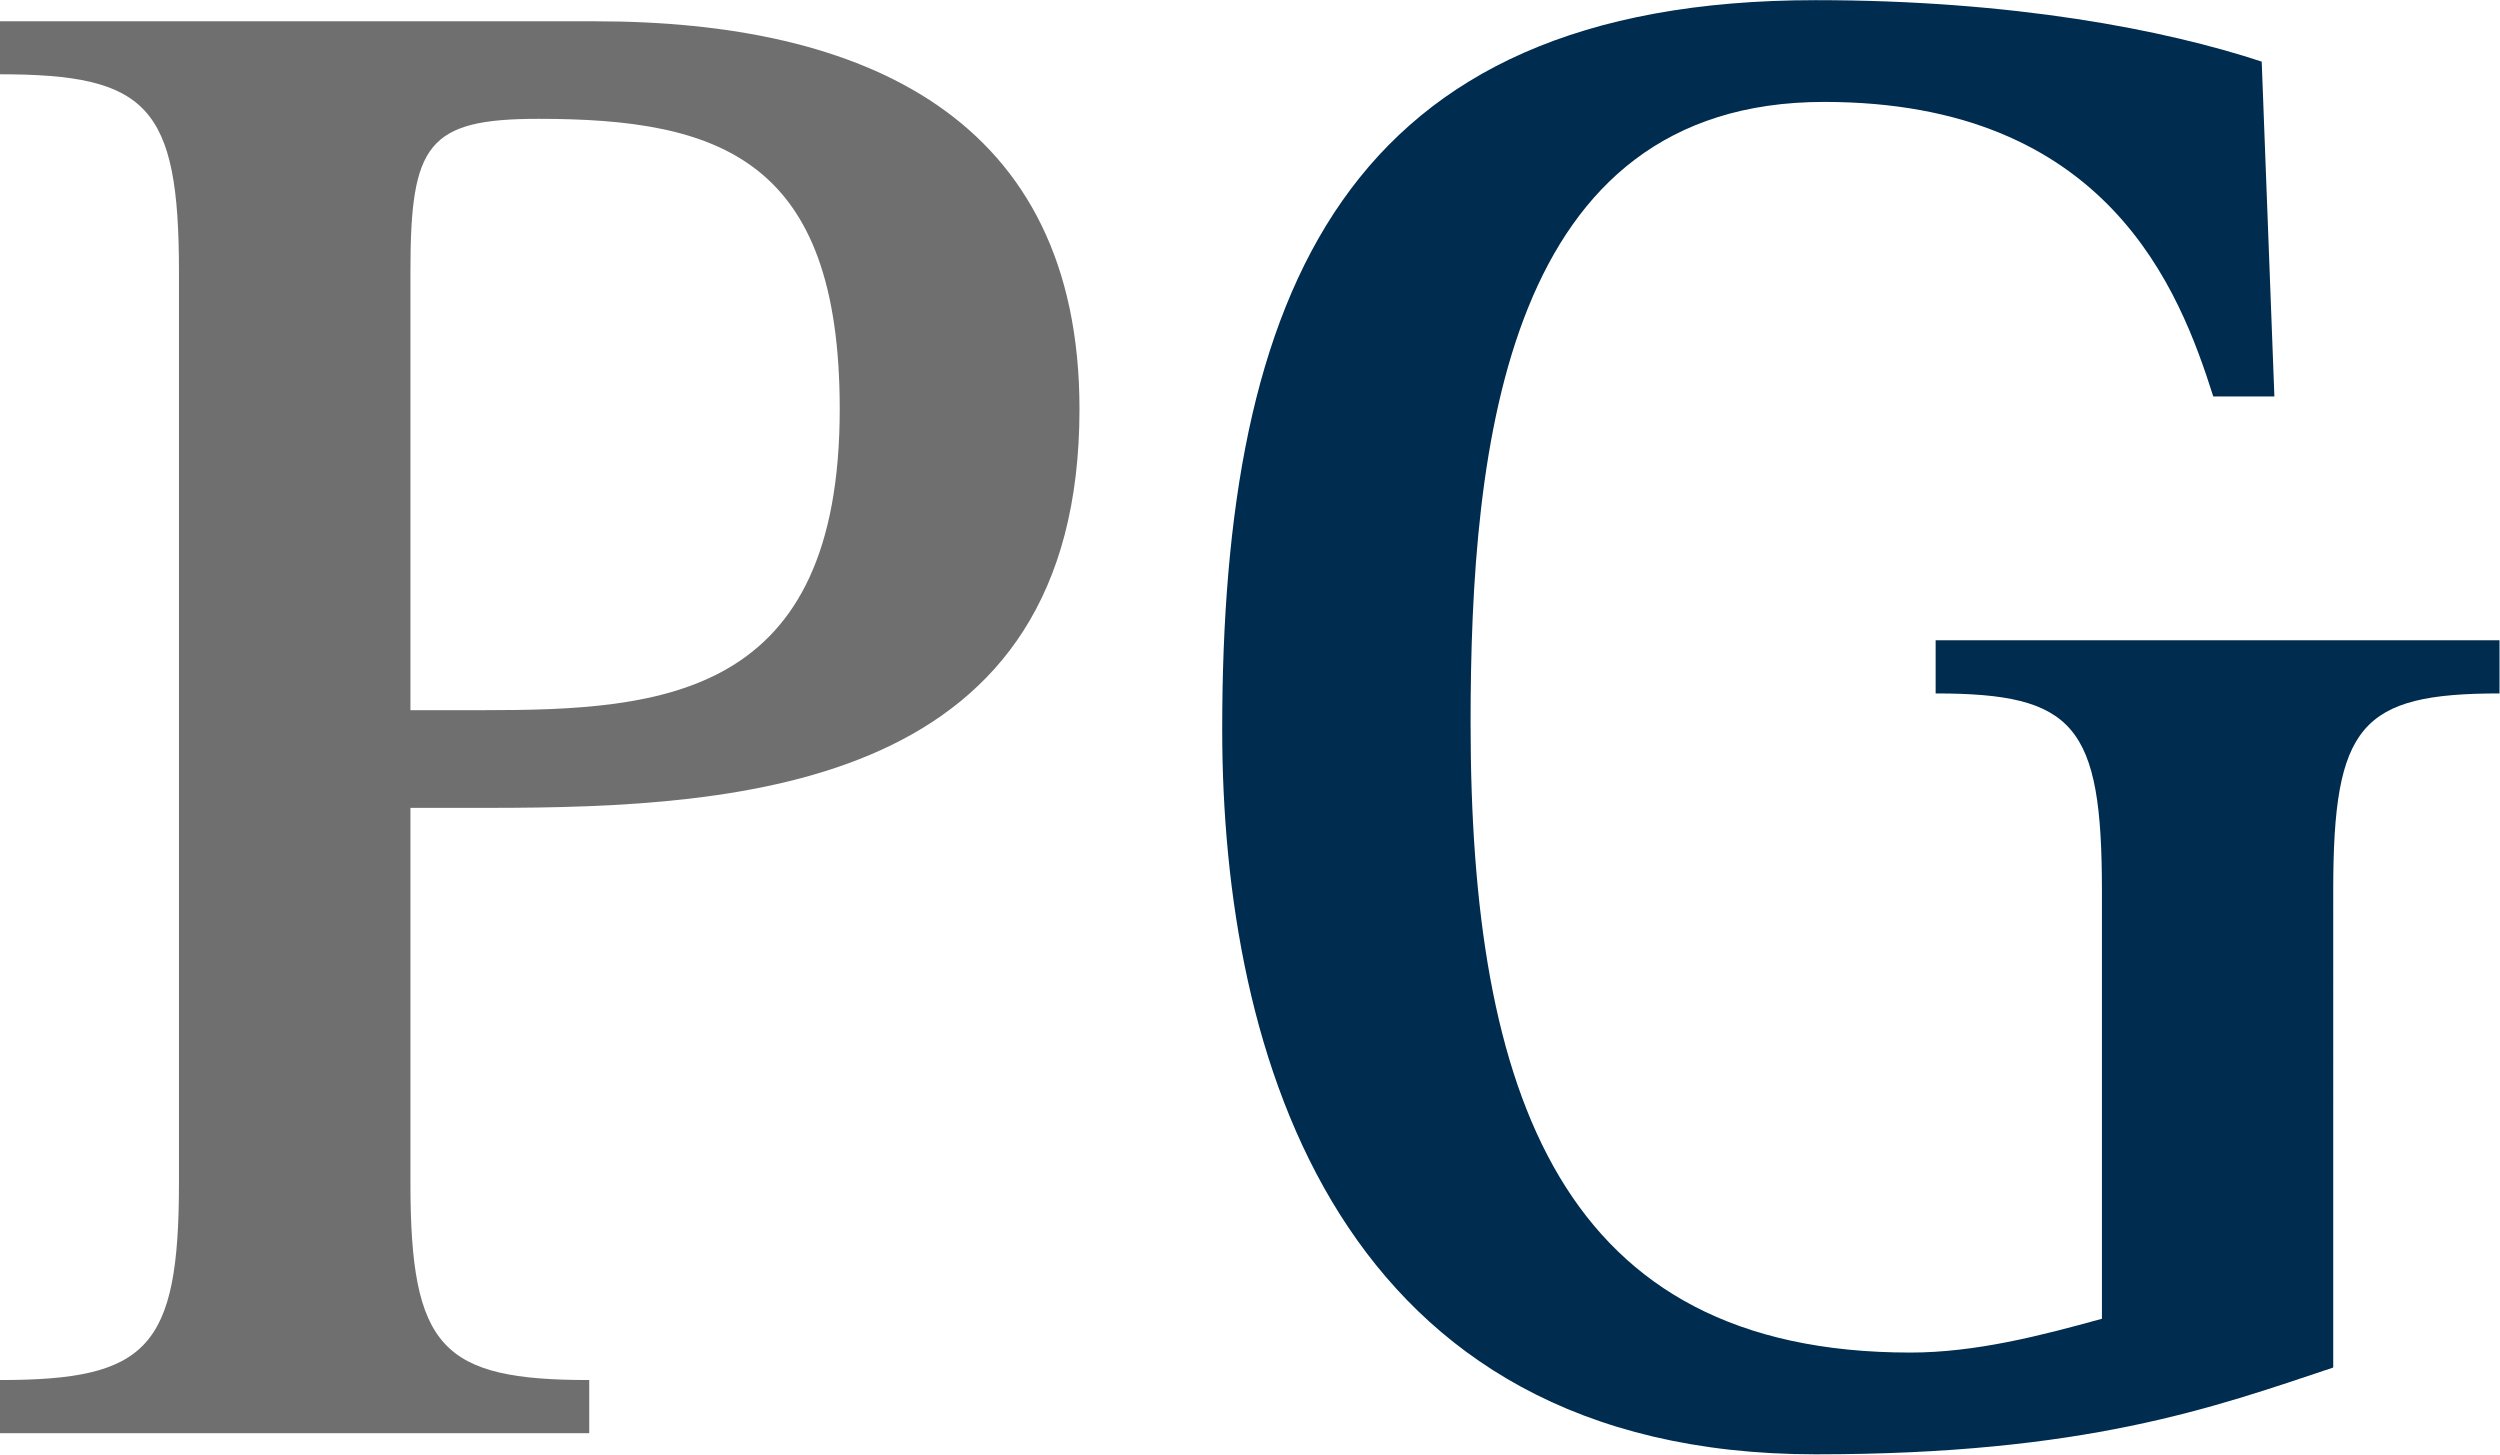
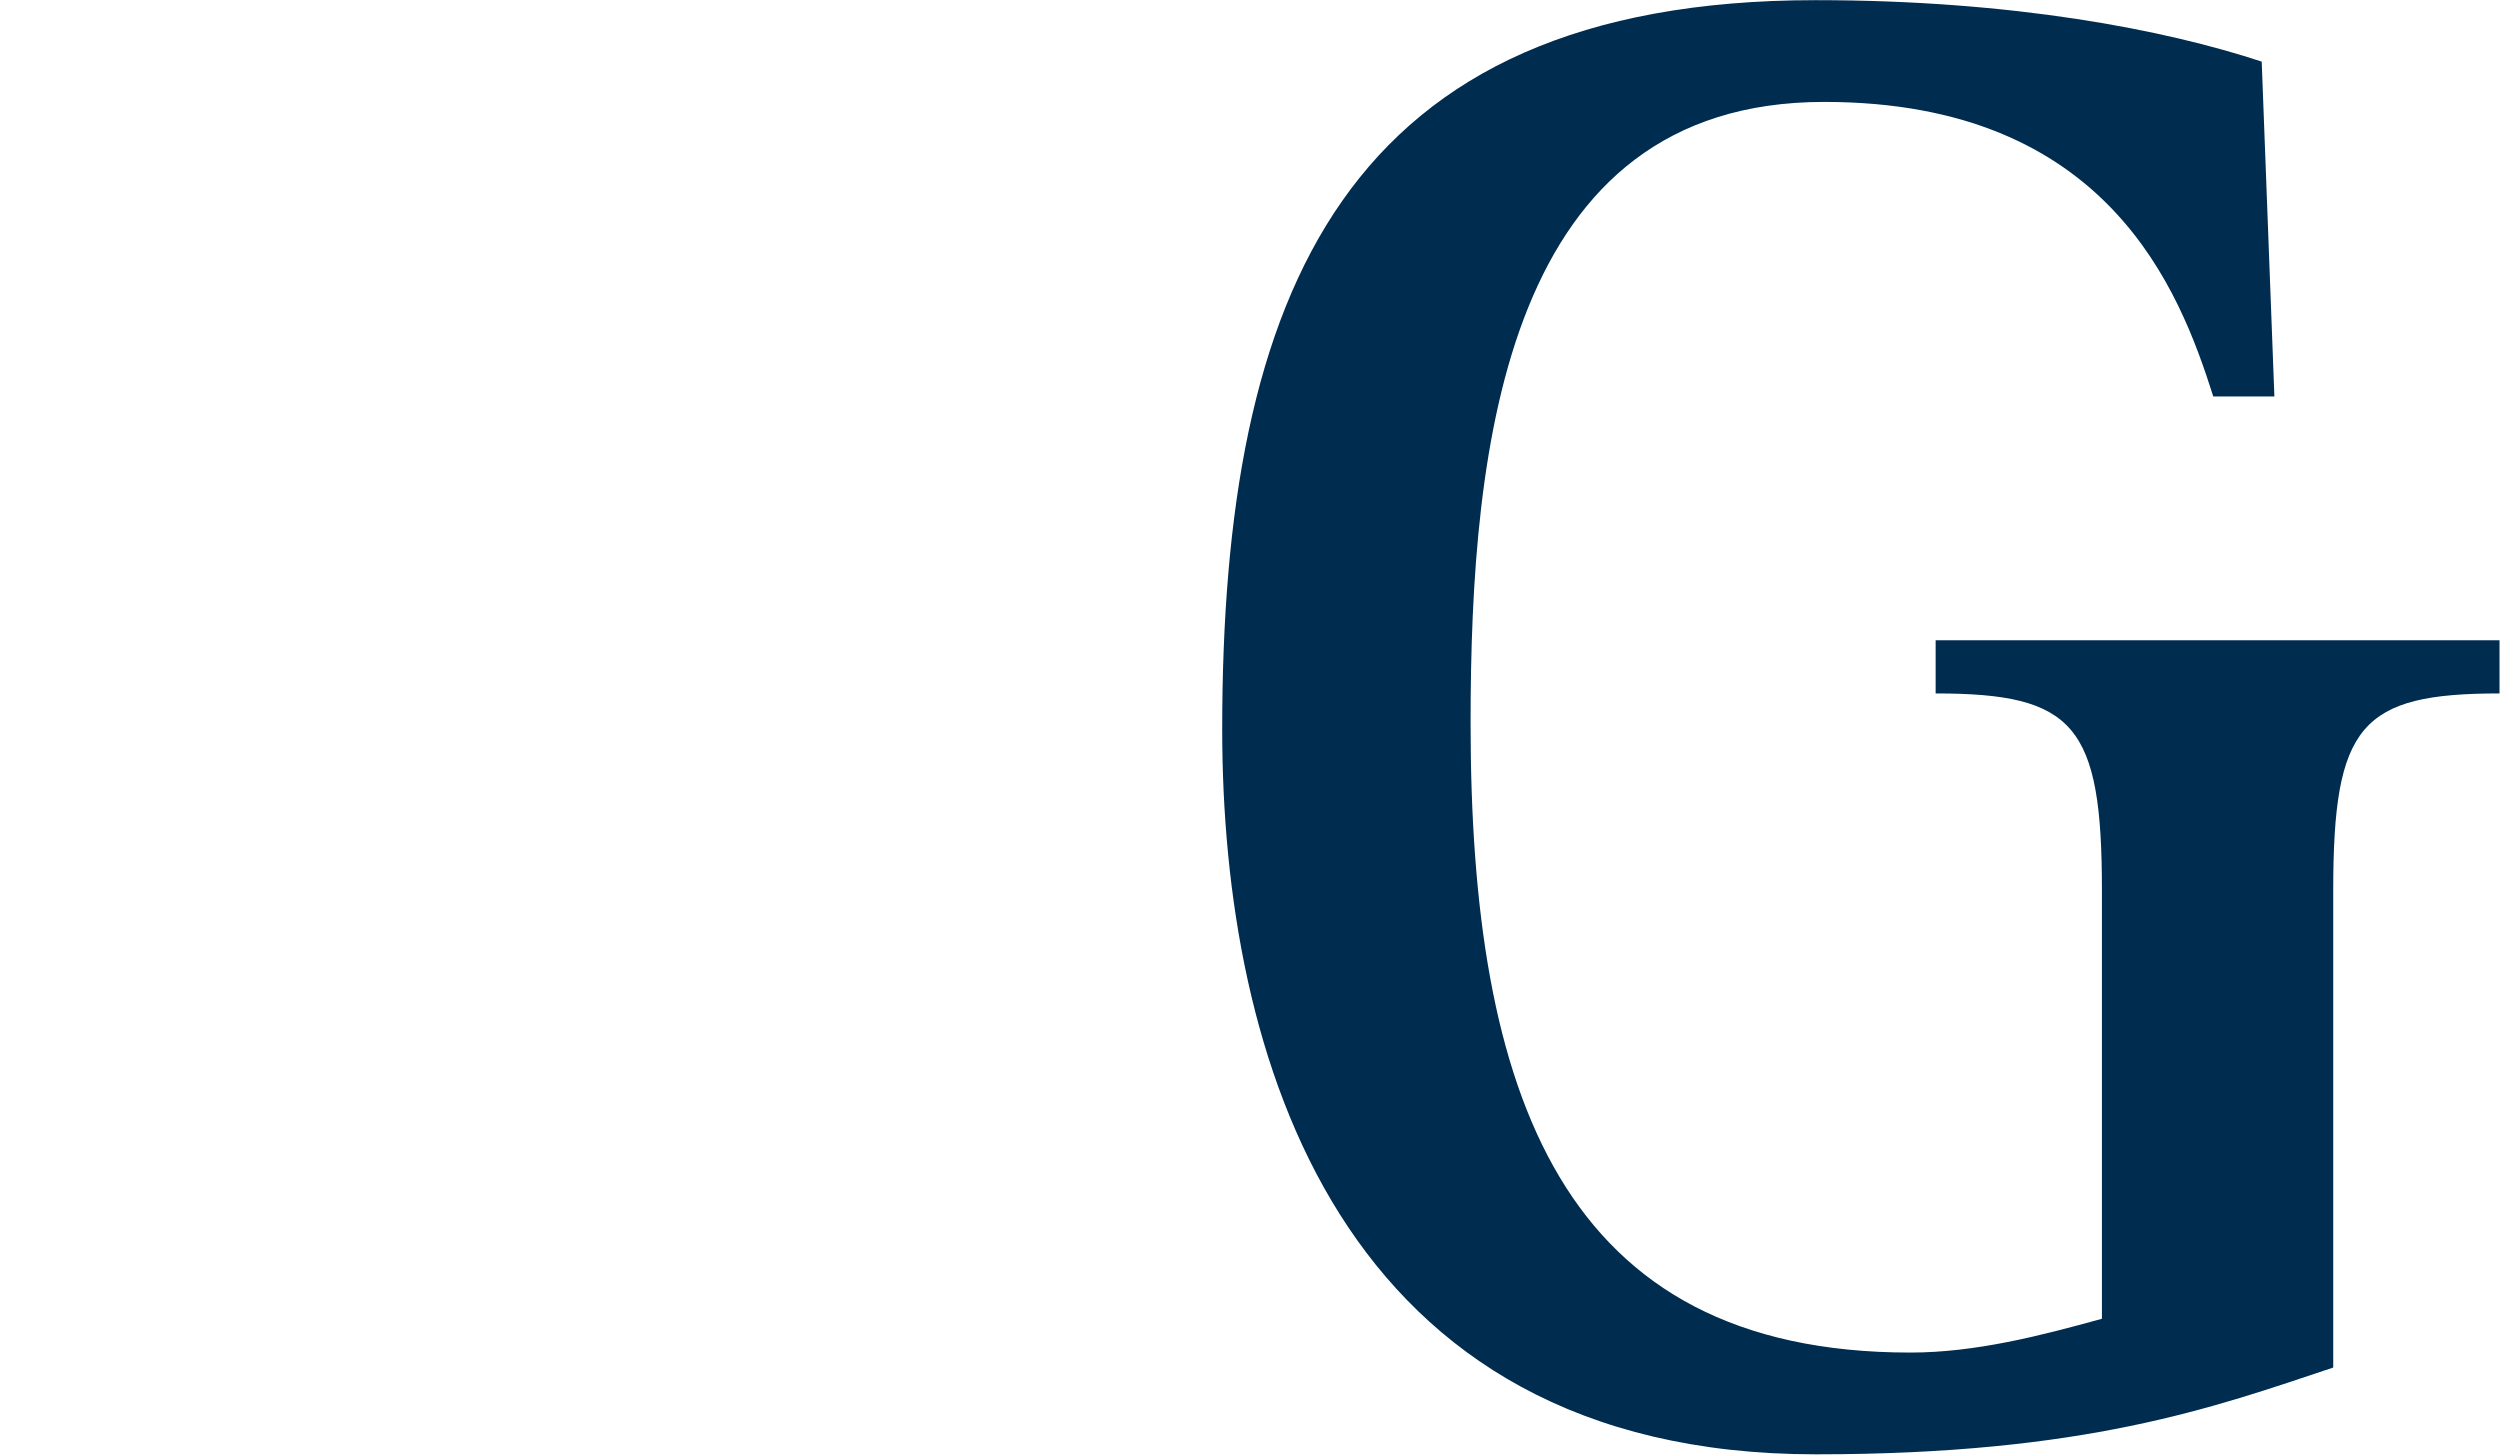
<svg xmlns="http://www.w3.org/2000/svg" version="1.2" viewBox="0 0 1538 895" width="1538" height="895">
  <title>PageGroup_Logo-svg</title>
  <style>
		.s0 { fill: #706f6f } 
		.s1 { fill: #002c50 } 
	</style>
  <g id="Layer">
    <g id="Layer">
      <g id="Layer">
-         <path id="Layer" fill-rule="evenodd" class="s0" d="m0 849c90.7 0 110.1-19.5 110.1-121.3v-560.8c0-101.7-19.4-121.2-110.1-121.2v-32.6h366.4c164.5 0 297.7 58.7 297.7 238.6 0 232.2-204.5 245.3-363.7 245.3h-47.9v230.7c0 101.8 19.4 121.3 110 121.3v32.7h-362.5zm252.5-412.1h45.3c110.1 0 218.8-7.9 218.8-185.3 0-153.8-73.8-178.5-185.2-178.5-68.5 0-78.9 15.6-78.9 93.8z" />
        <path id="Layer" class="s1" d="m1435.4 841.3c-73.8 24.7-152.7 53.4-318.4 53.4-293.9 0-365.1-245.2-365.1-446 0-268.7 75.1-448.6 365.1-448.6 121.6 0 214.9 18.2 274.4 37.8l7.8 206h-37.6c-20.7-65.2-64.7-181.2-239.4-181.2-195.5 0-217.5 209.9-217.5 382.1 0 228.2 55.7 387.3 270.5 387.3 40.2 0 80.3-10.4 117.9-20.8v-263.5c0-101.7-16.8-121.2-102.3-121.2v-32.7h346.9v32.7c-85.5 0-102.3 19.5-102.3 121.2z" />
      </g>
    </g>
  </g>
</svg>